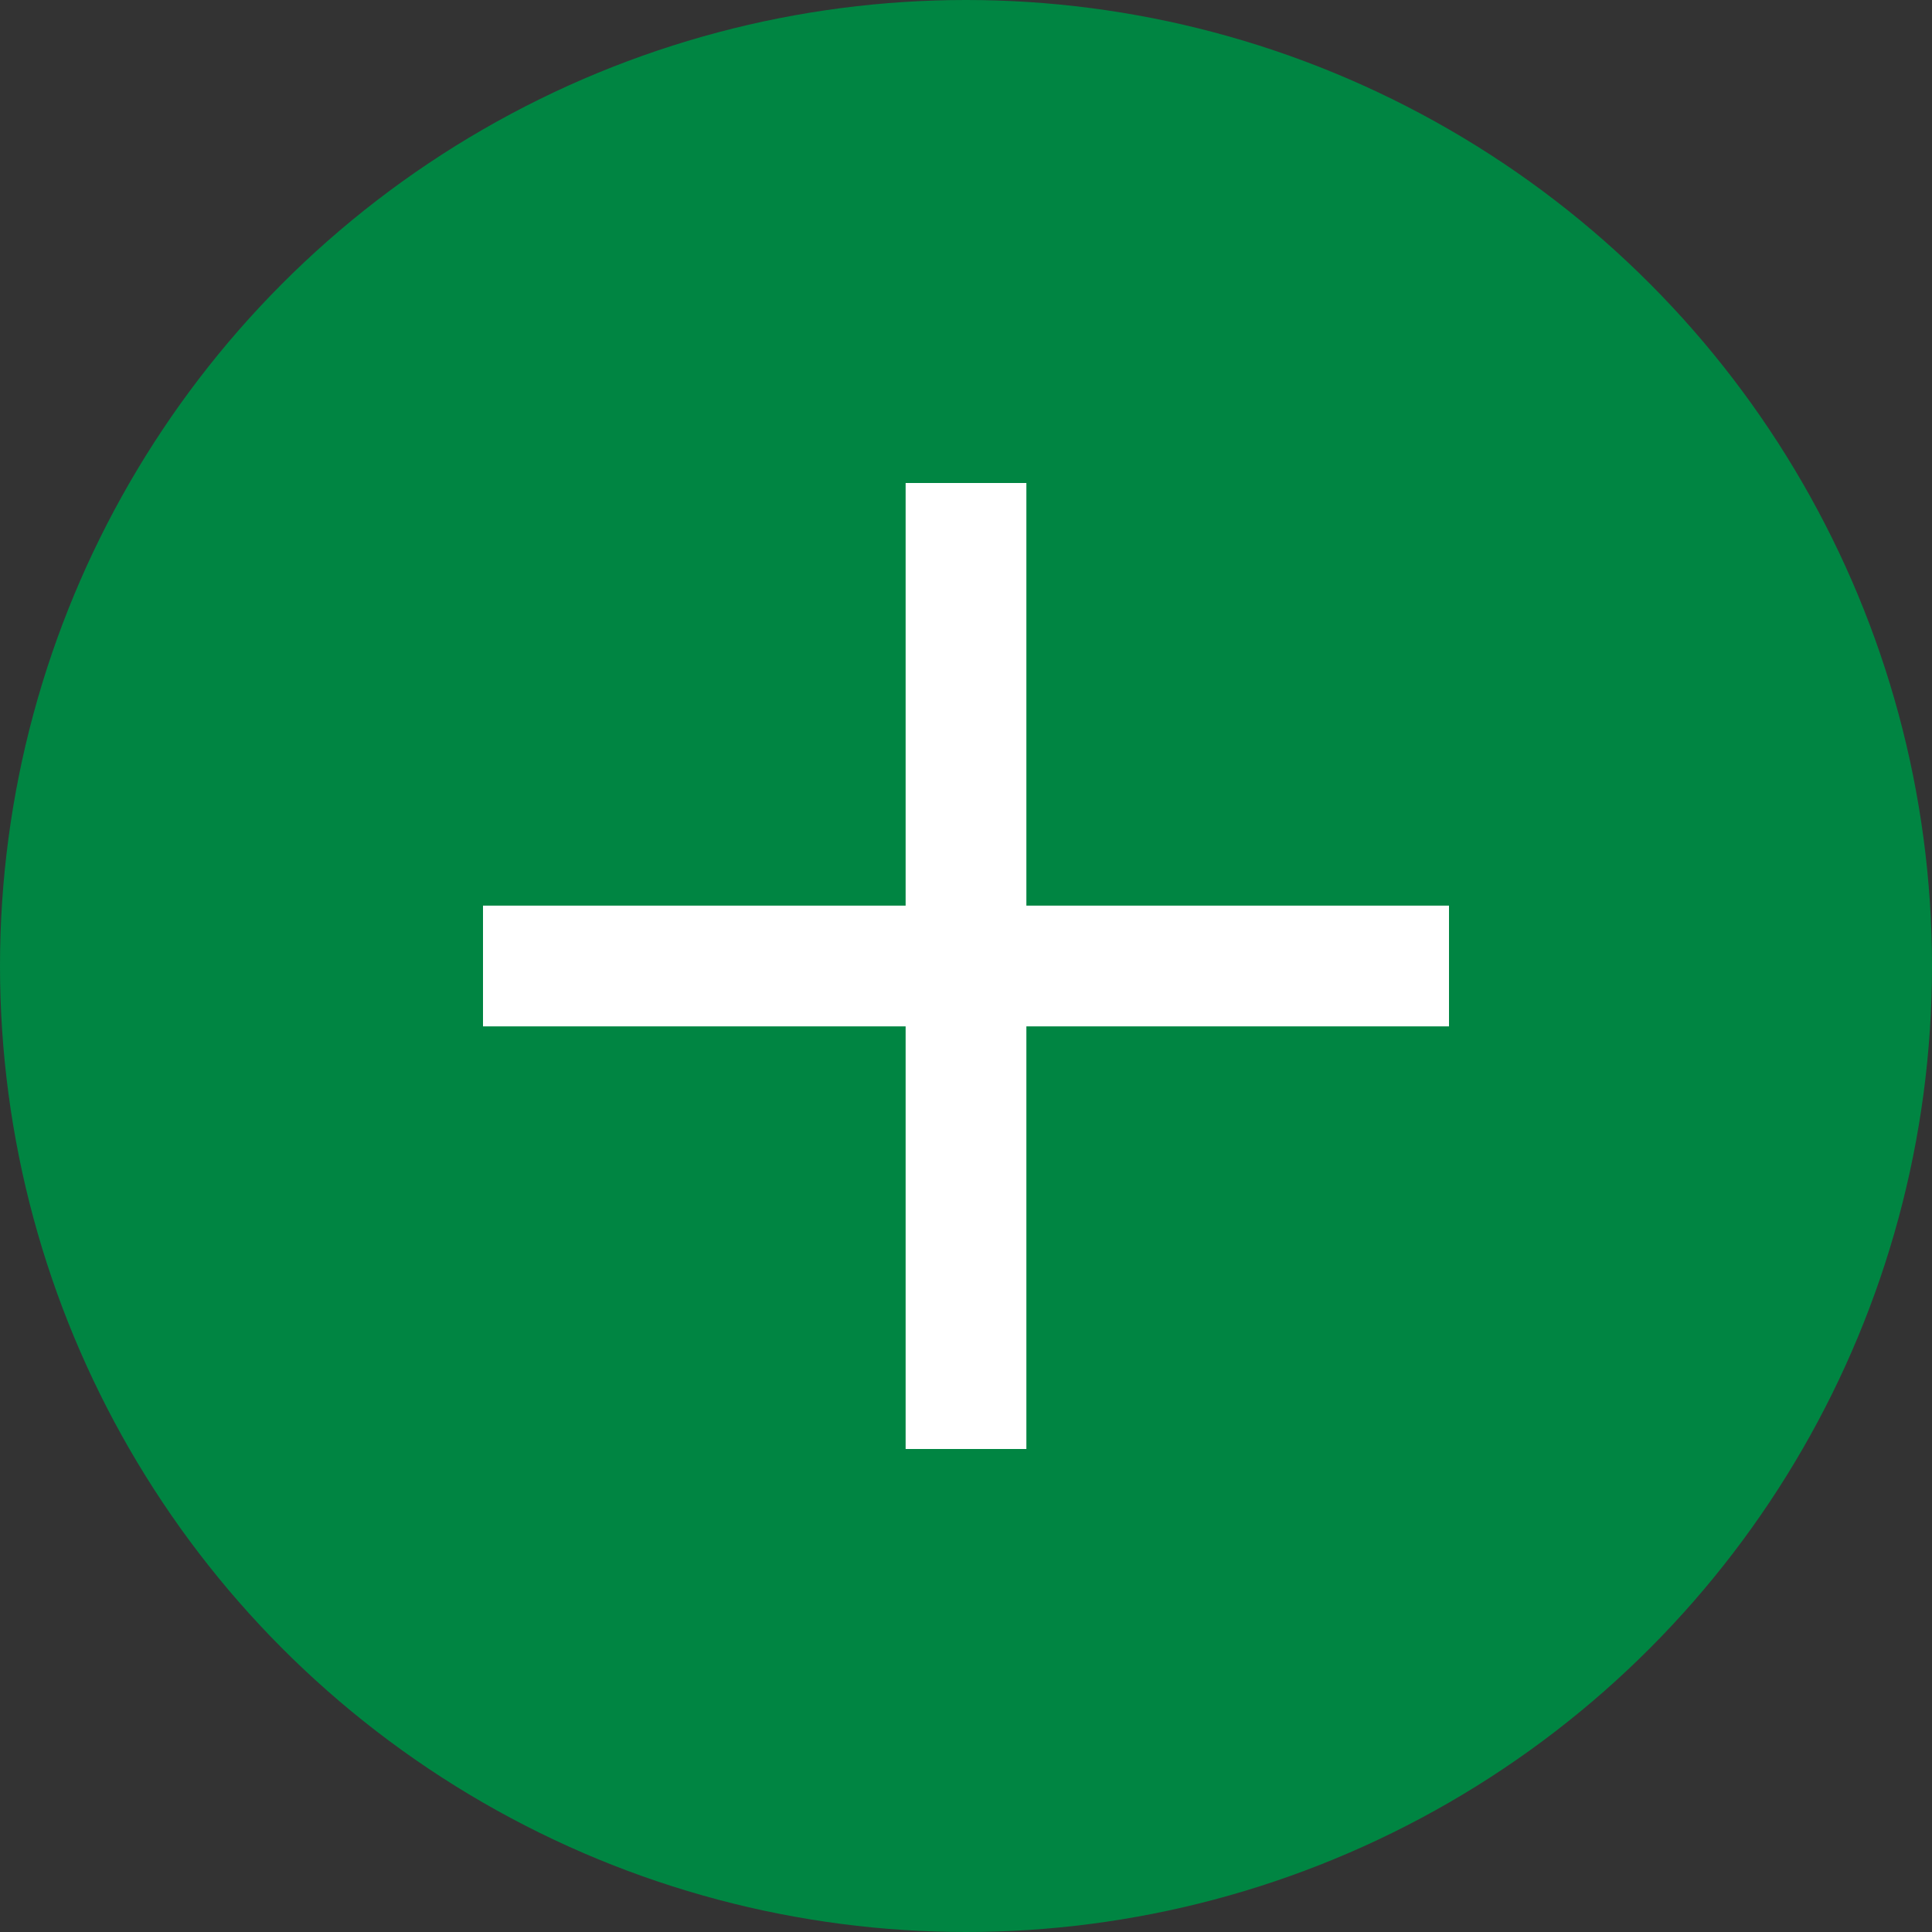
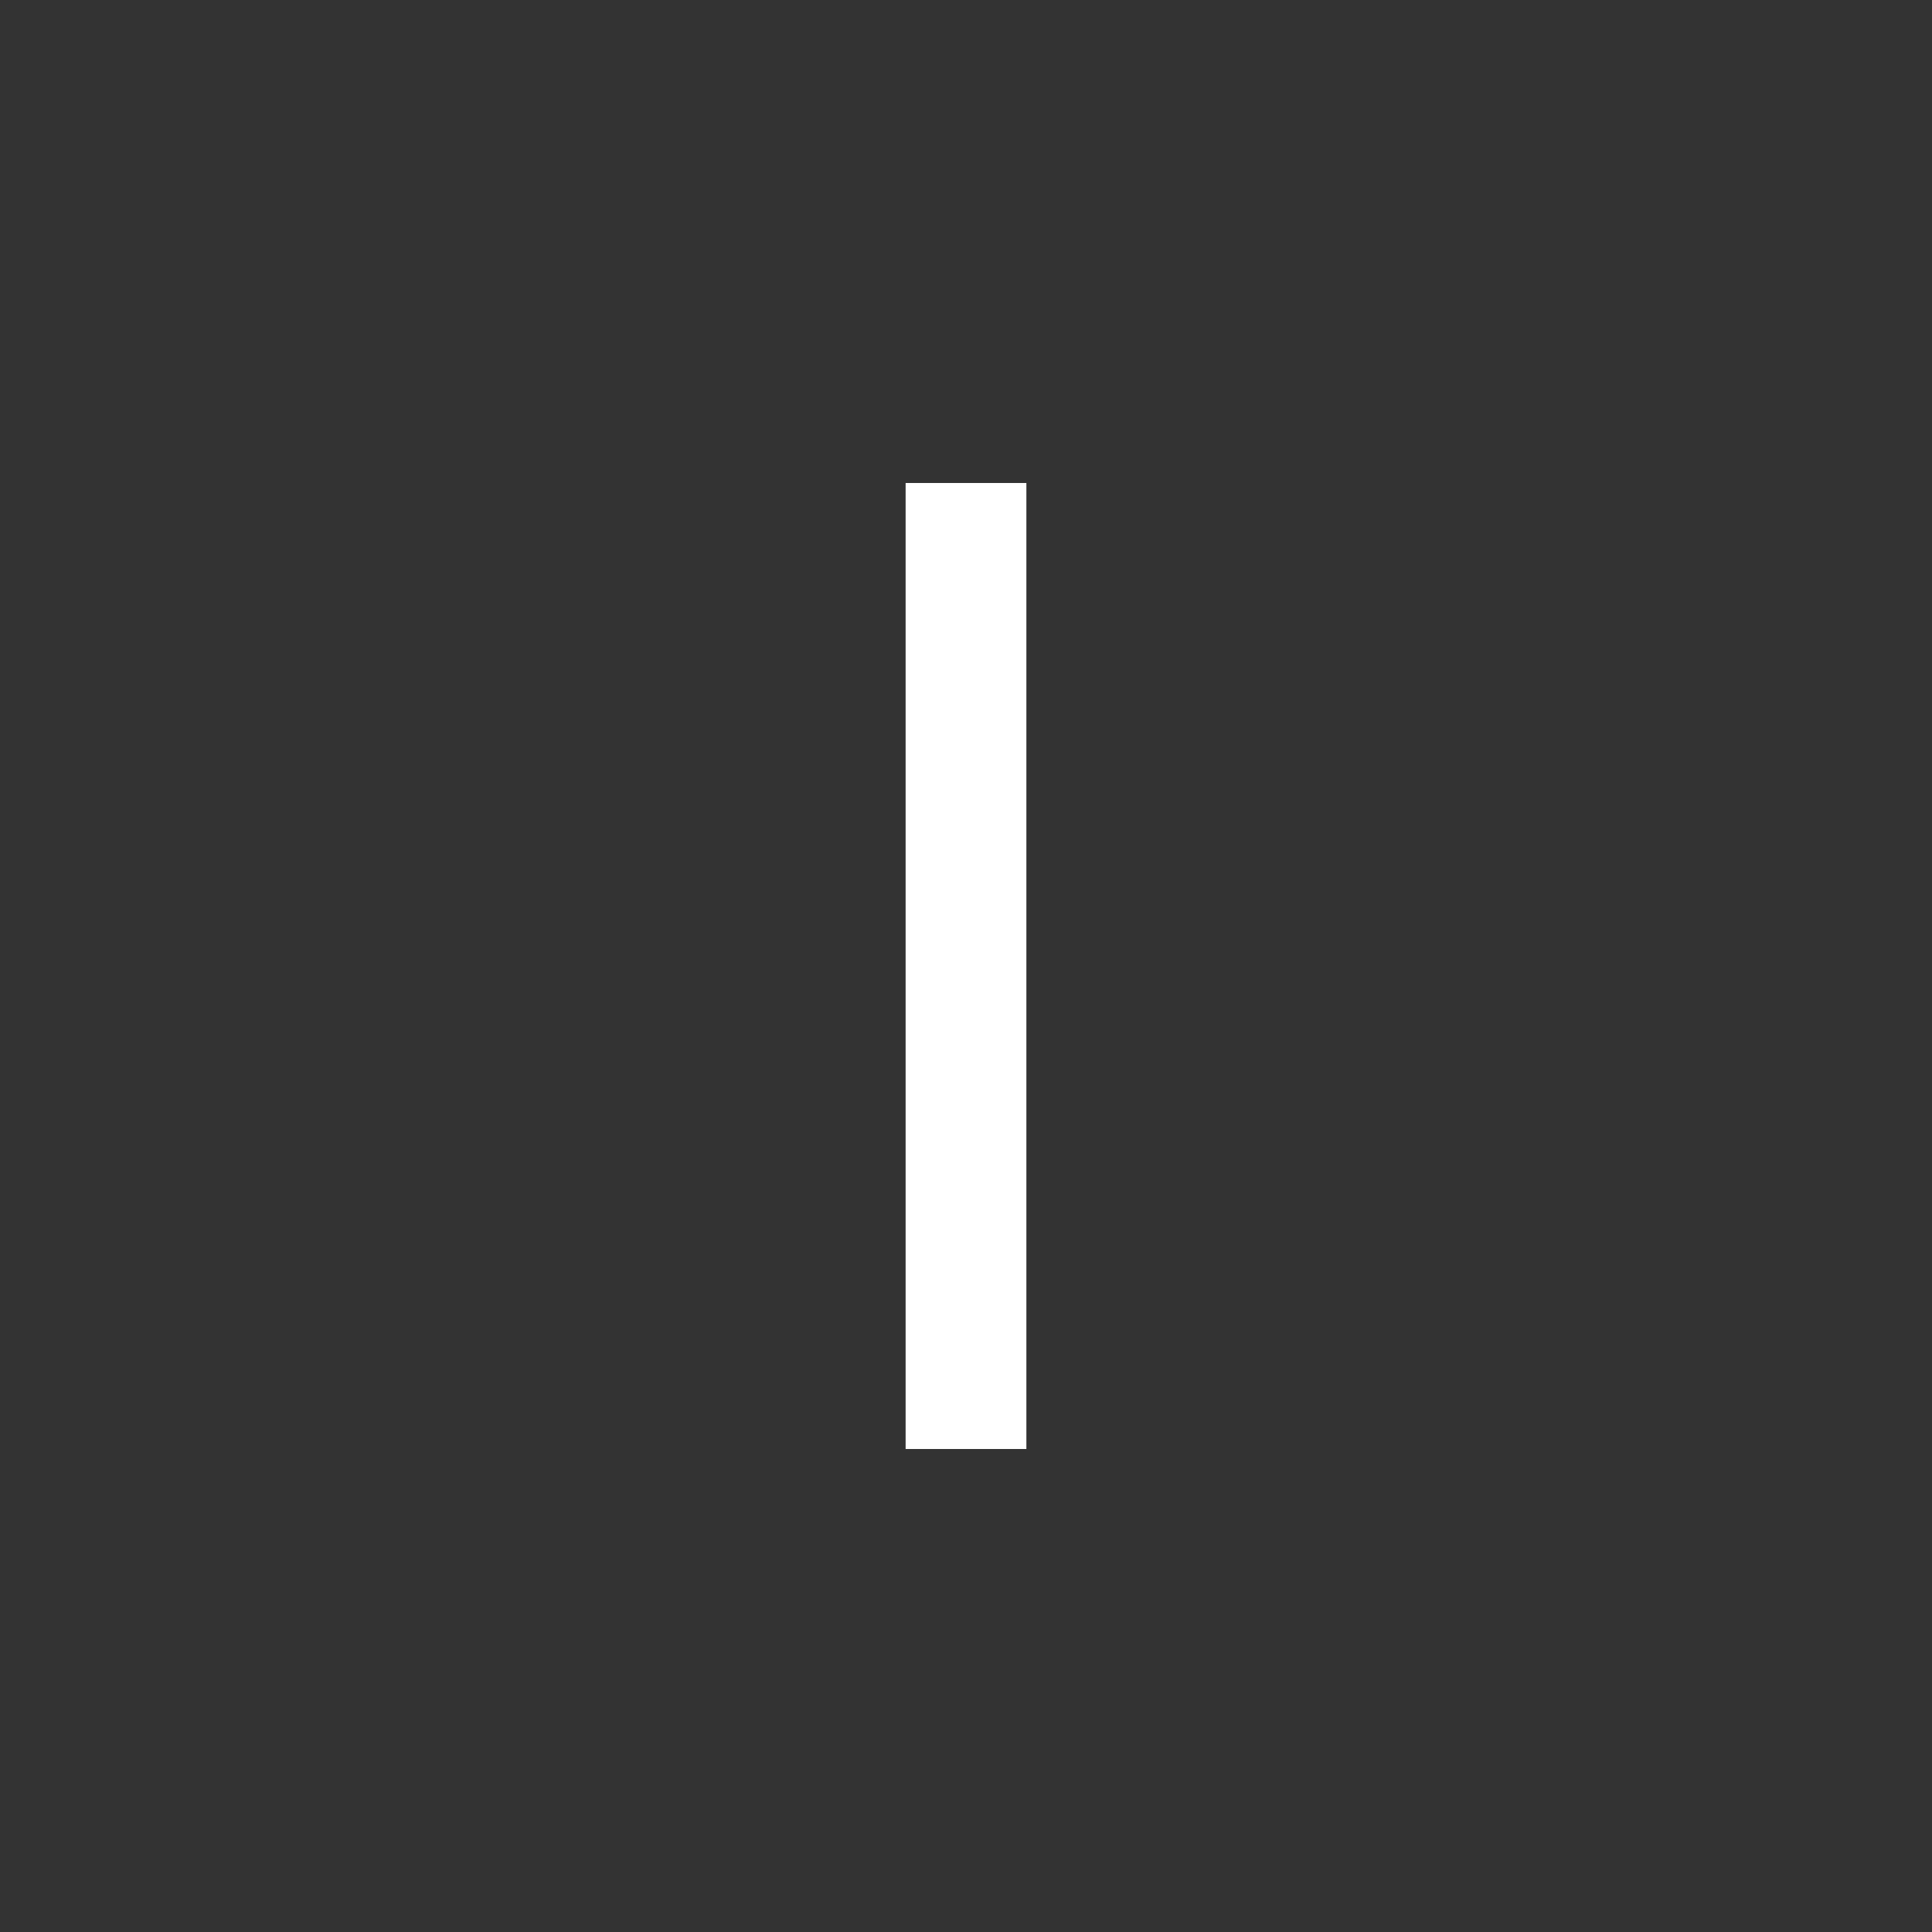
<svg xmlns="http://www.w3.org/2000/svg" width="32" height="32" viewBox="0 0 32 32" fill="none">
  <rect x="0" y="0" width="32" height="32" fill="#333333" stroke="none" />
-   <circle cx="16" cy="16" r="16" fill="#008542" />
-   <path fill-rule="evenodd" clip-rule="evenodd" d="M24 17H8V15H24V17Z" fill="white" />
  <path fill-rule="evenodd" clip-rule="evenodd" d="M17 8L17 24L15 24L15 8L17 8Z" fill="white" />
</svg>